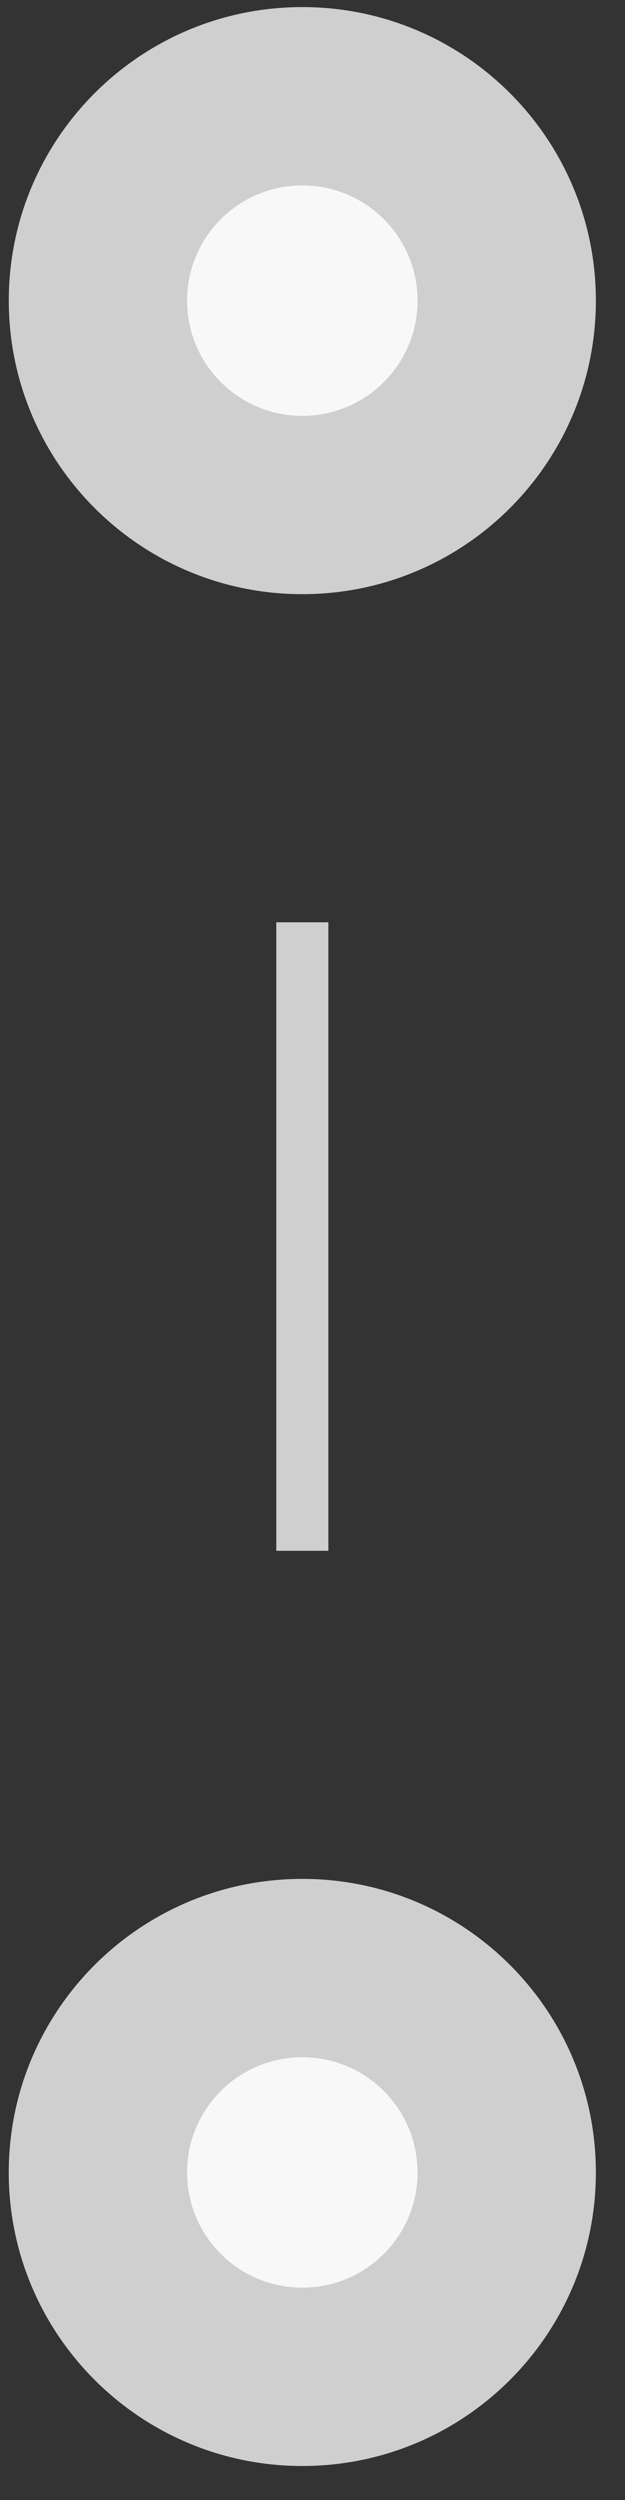
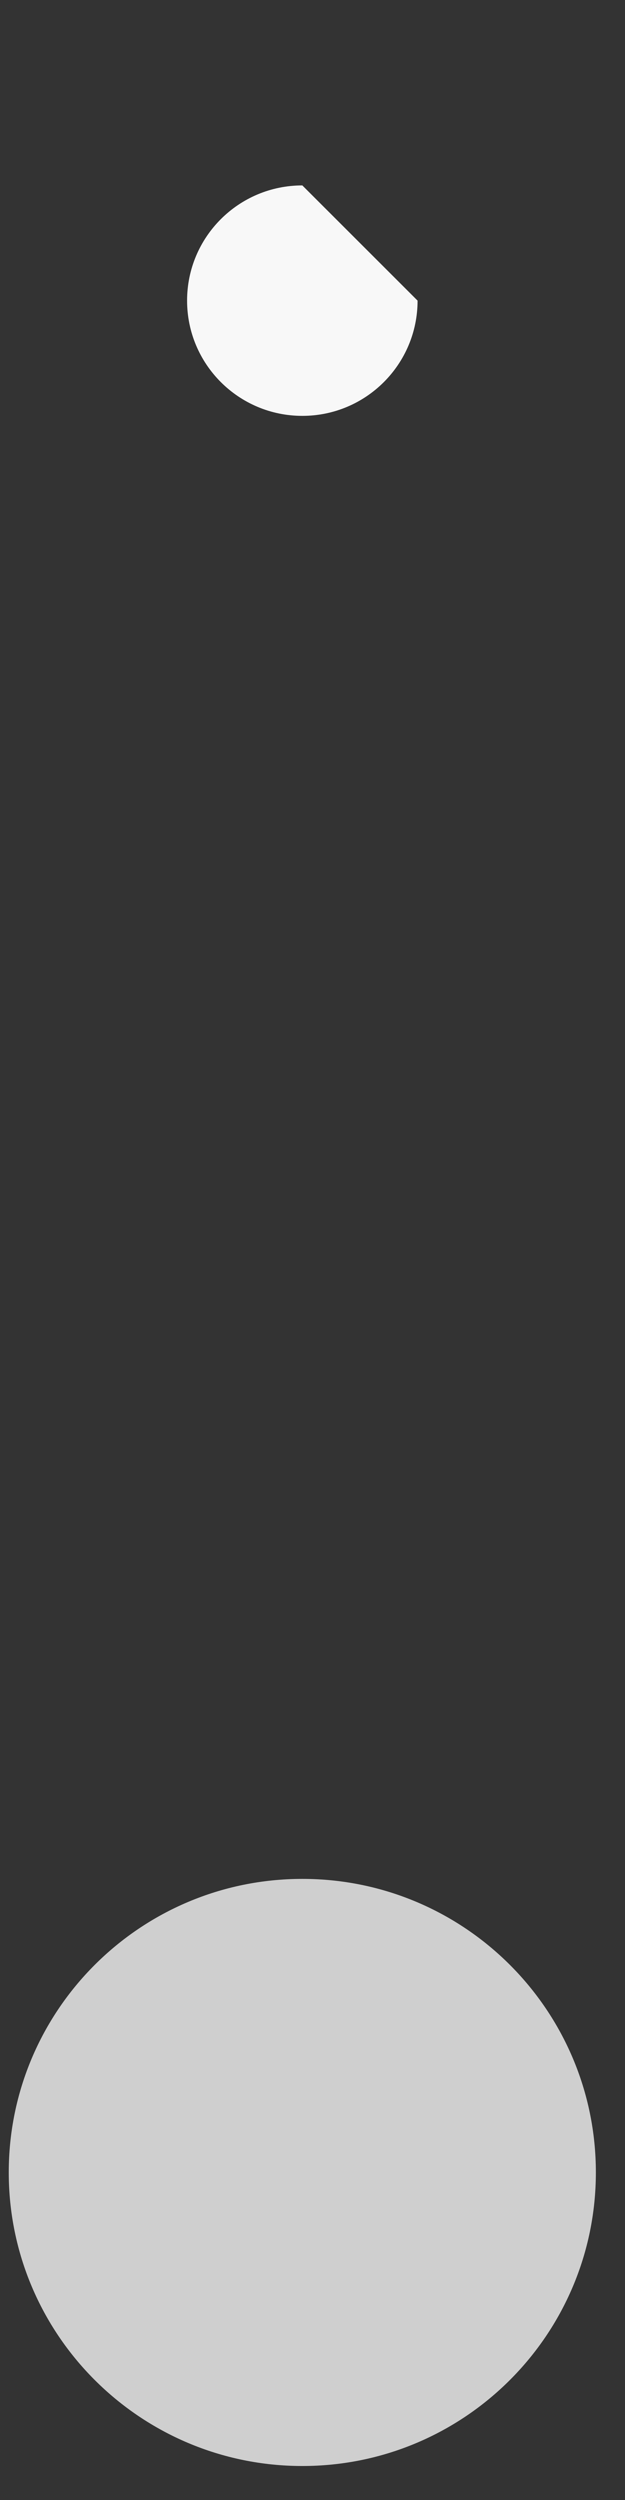
<svg xmlns="http://www.w3.org/2000/svg" width="18" height="72" viewBox="0 0 18 72" fill="none">
  <rect x="0" y="0" width="18" height="72" fill="#333333" stroke="none" />
  <path d="M17.161 62.566C17.161 67.236 13.376 71.021 8.707 71.021C4.038 71.021 0.252 67.236 0.252 62.566C0.252 57.897 4.038 54.112 8.707 54.112C13.376 54.112 17.161 57.897 17.161 62.566Z" fill="#CFCFCF" />
-   <path d="M12.025 62.567C12.025 64.4 10.54 65.885 8.707 65.885C6.874 65.885 5.388 64.4 5.388 62.567C5.388 60.734 6.874 59.248 8.707 59.248C10.54 59.248 12.025 60.734 12.025 62.567Z" fill="#F8F8F8" />
-   <path d="M17.161 8.658C17.161 13.327 13.376 17.112 8.707 17.112C4.038 17.112 0.253 13.327 0.253 8.658C0.253 3.989 4.038 0.204 8.707 0.204C13.376 0.204 17.161 3.989 17.161 8.658Z" fill="#CFCFCF" />
-   <path d="M12.026 8.658C12.026 10.491 10.54 11.977 8.707 11.977C6.874 11.977 5.388 10.491 5.388 8.658C5.388 6.825 6.874 5.34 8.707 5.34C10.54 5.34 12.026 6.825 12.026 8.658Z" fill="#F8F8F8" />
-   <path fill-rule="evenodd" clip-rule="evenodd" d="M9.457 26.562V44.663H7.957V26.562H9.457Z" fill="#CFCFCF" />
+   <path d="M12.026 8.658C12.026 10.491 10.54 11.977 8.707 11.977C6.874 11.977 5.388 10.491 5.388 8.658C5.388 6.825 6.874 5.34 8.707 5.34Z" fill="#F8F8F8" />
</svg>